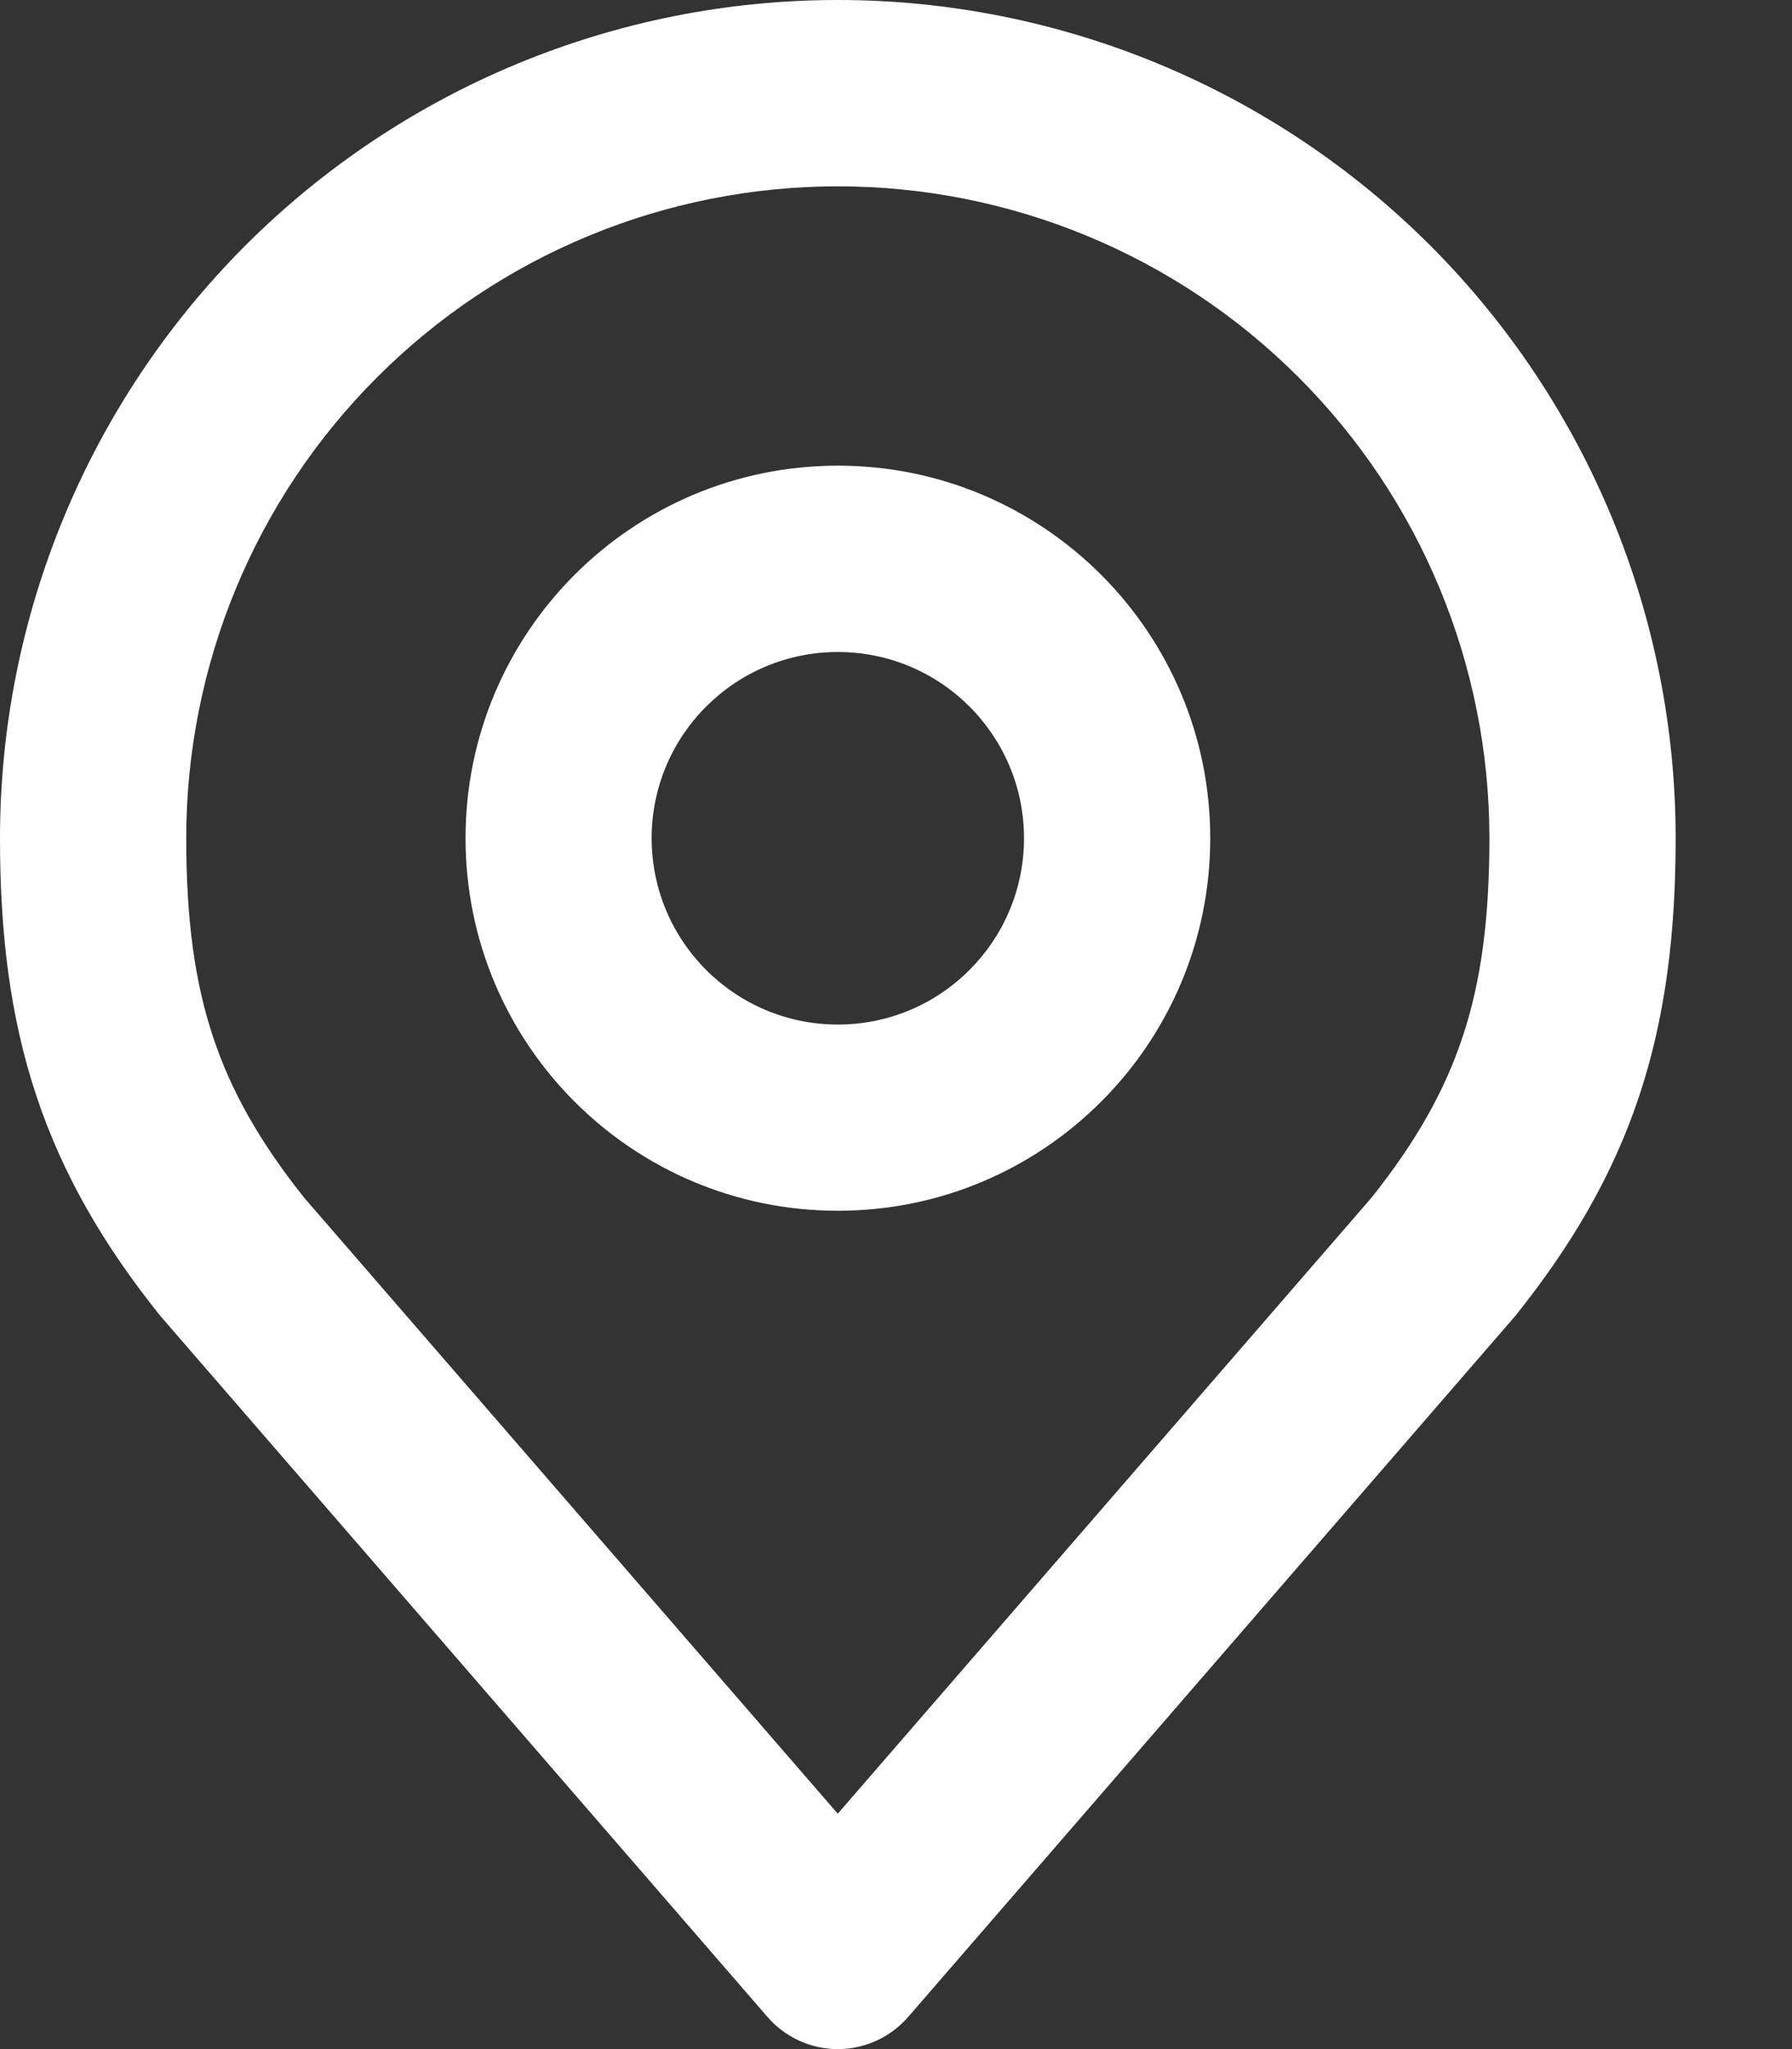
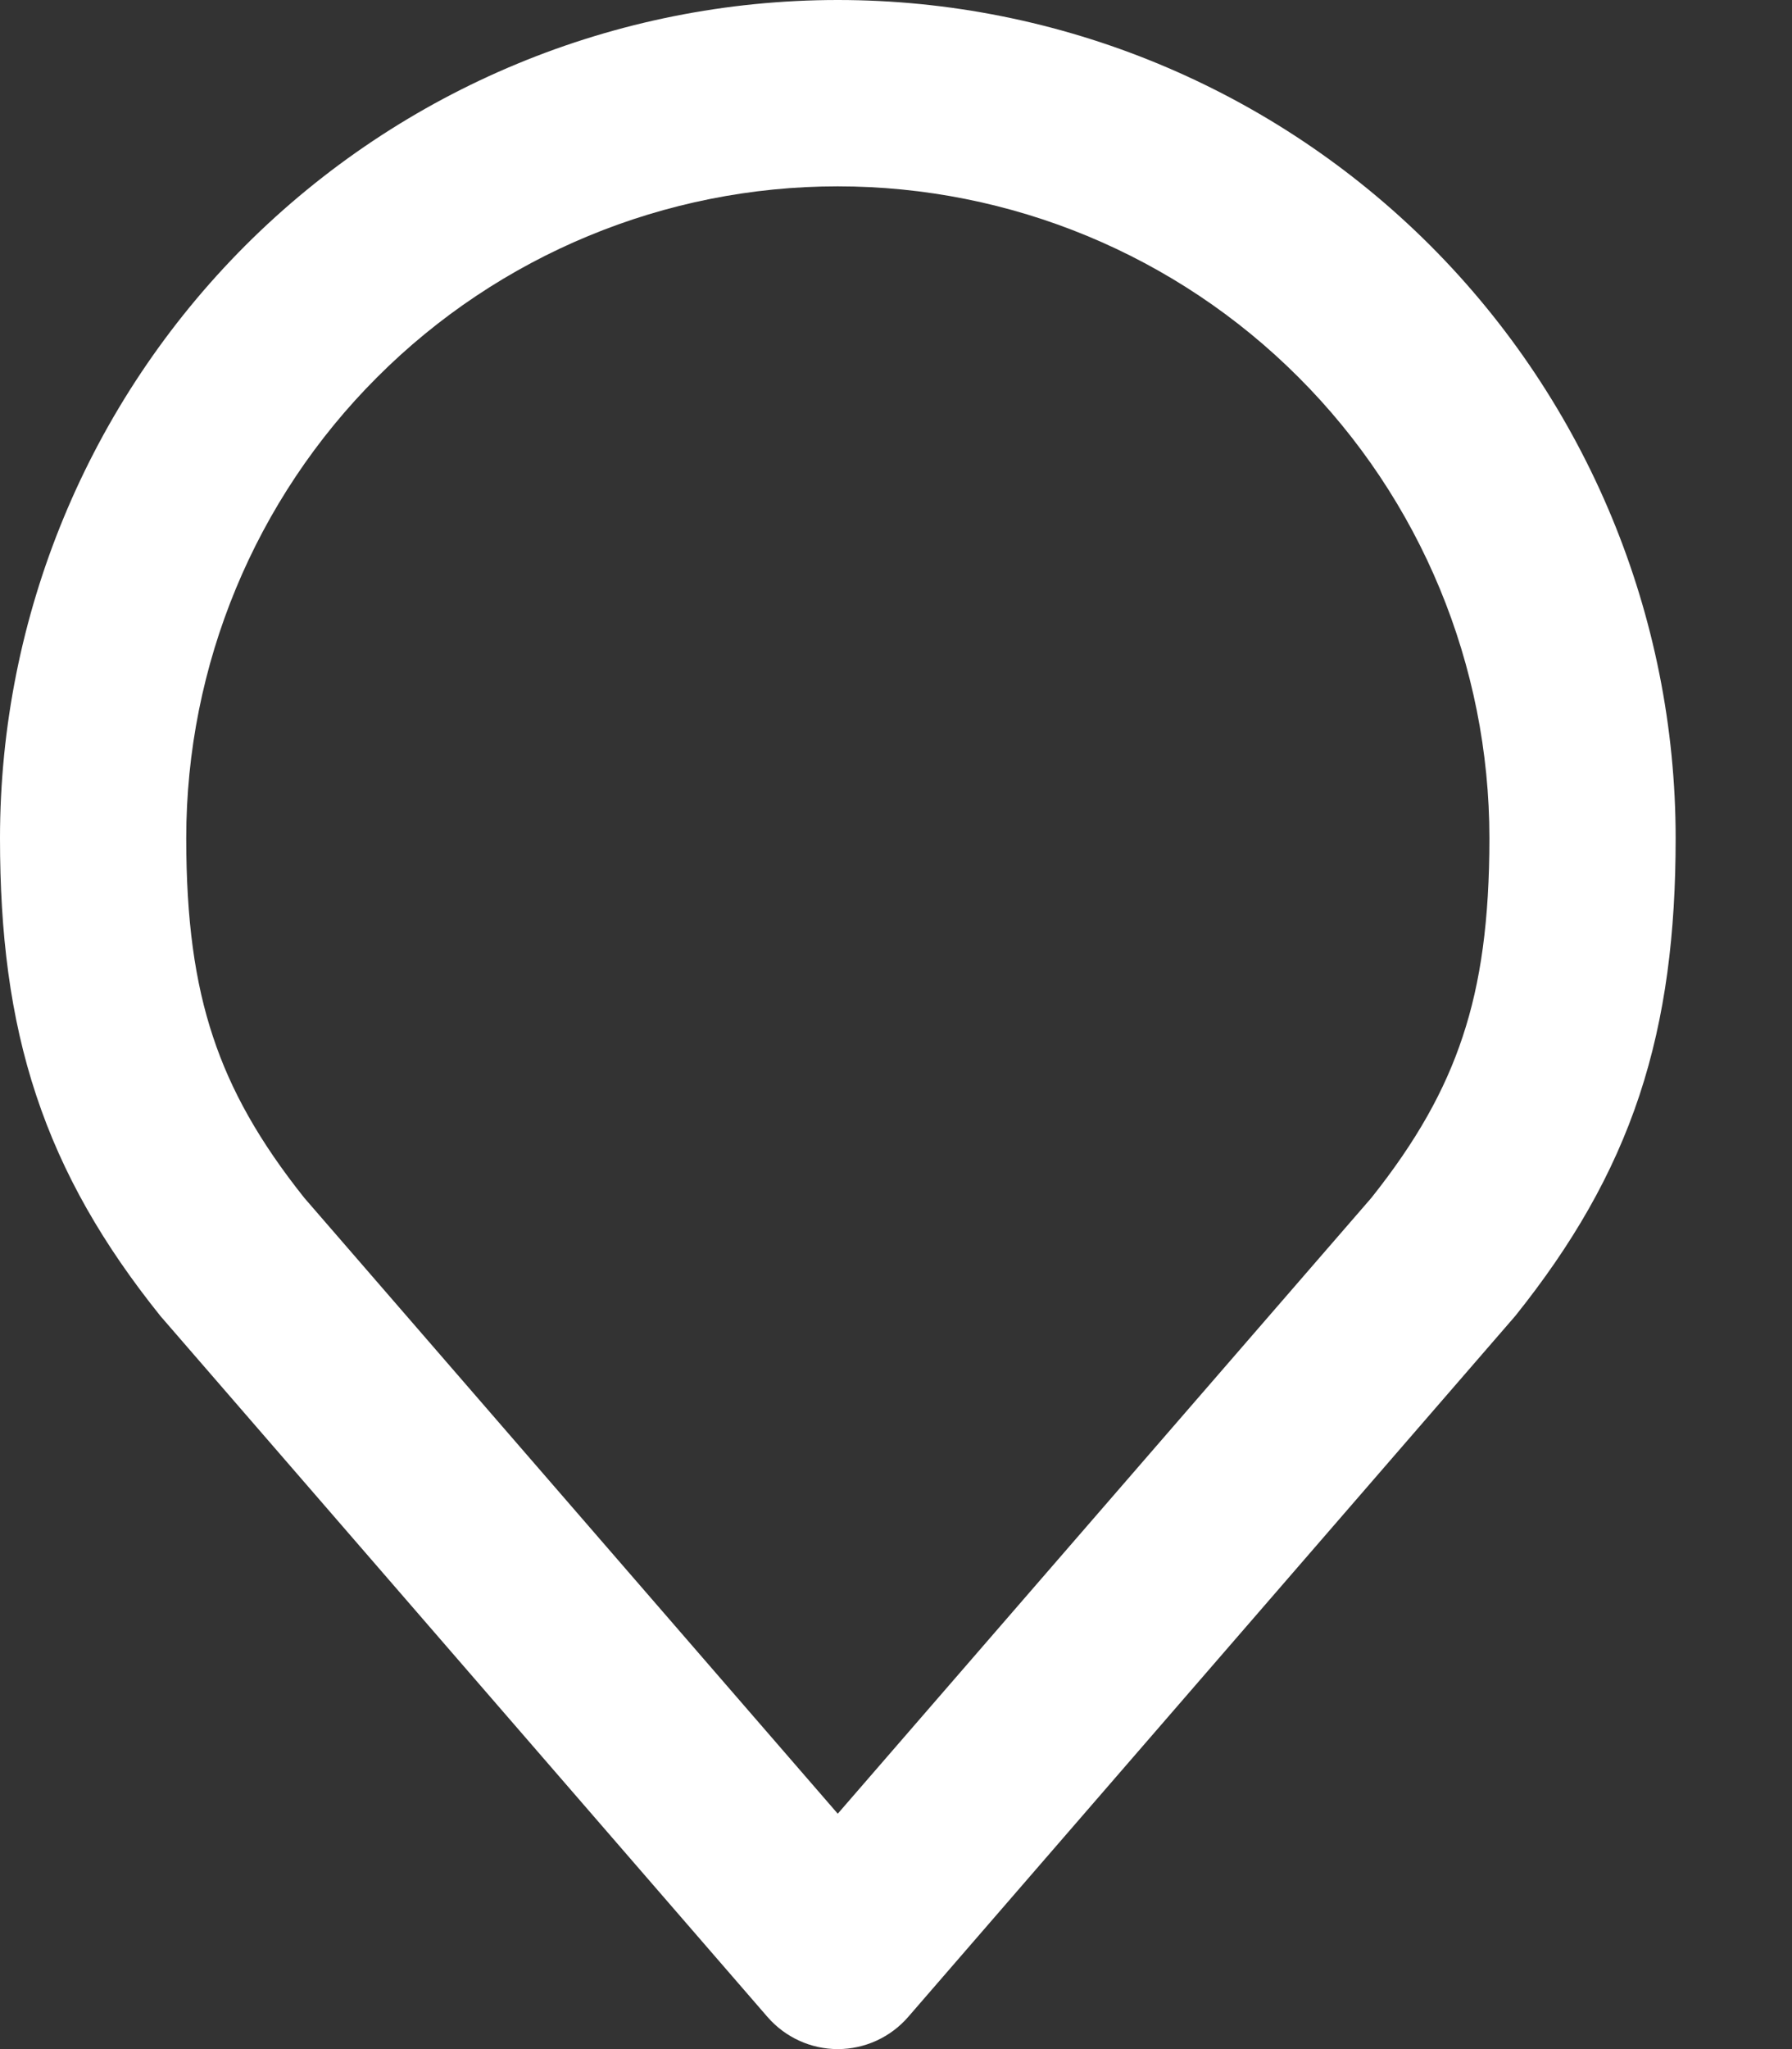
<svg xmlns="http://www.w3.org/2000/svg" width="14" height="16" viewBox="0 0 14 16" fill="none">
  <rect x="0" y="0" width="14" height="16" fill="#333333" stroke="none" />
-   <path fill-rule="evenodd" clip-rule="evenodd" d="M6.546 5.091C5.742 5.091 5.091 5.742 5.091 6.545C5.091 7.349 5.742 8 6.546 8C7.349 8 8 7.349 8 6.545C8 5.742 7.349 5.091 6.546 5.091ZM3.637 6.545C3.637 4.939 4.939 3.636 6.546 3.636C8.152 3.636 9.455 4.939 9.455 6.545C9.455 8.152 8.152 9.454 6.546 9.454C4.939 9.454 3.637 8.152 3.637 6.545Z" fill="white" />
  <path fill-rule="evenodd" clip-rule="evenodd" d="M1.917 1.917C3.145 0.69 4.809 0 6.545 0C8.281 0 9.946 0.69 11.174 1.917C12.401 3.145 13.091 4.809 13.091 6.545C13.091 7.285 13.012 7.936 12.808 8.553C12.602 9.173 12.281 9.722 11.84 10.273C11.834 10.28 11.828 10.287 11.822 10.294L7.095 15.749C6.957 15.908 6.756 16 6.545 16C6.335 16 6.134 15.908 5.996 15.749L1.269 10.294C1.262 10.287 1.257 10.28 1.251 10.273C0.809 9.722 0.489 9.173 0.283 8.553C0.078 7.936 0 7.285 0 6.545C0 4.809 0.69 3.145 1.917 1.917ZM6.545 1.455C5.195 1.455 3.9 1.991 2.946 2.946C1.991 3.9 1.455 5.195 1.455 6.545C1.455 7.182 1.522 7.669 1.664 8.095C1.803 8.515 2.025 8.911 2.377 9.353L6.545 14.162L10.714 9.353C11.066 8.911 11.288 8.515 11.427 8.095C11.569 7.669 11.636 7.182 11.636 6.545C11.636 5.195 11.1 3.9 10.145 2.946C9.191 1.991 7.896 1.455 6.545 1.455Z" fill="white" />
</svg>